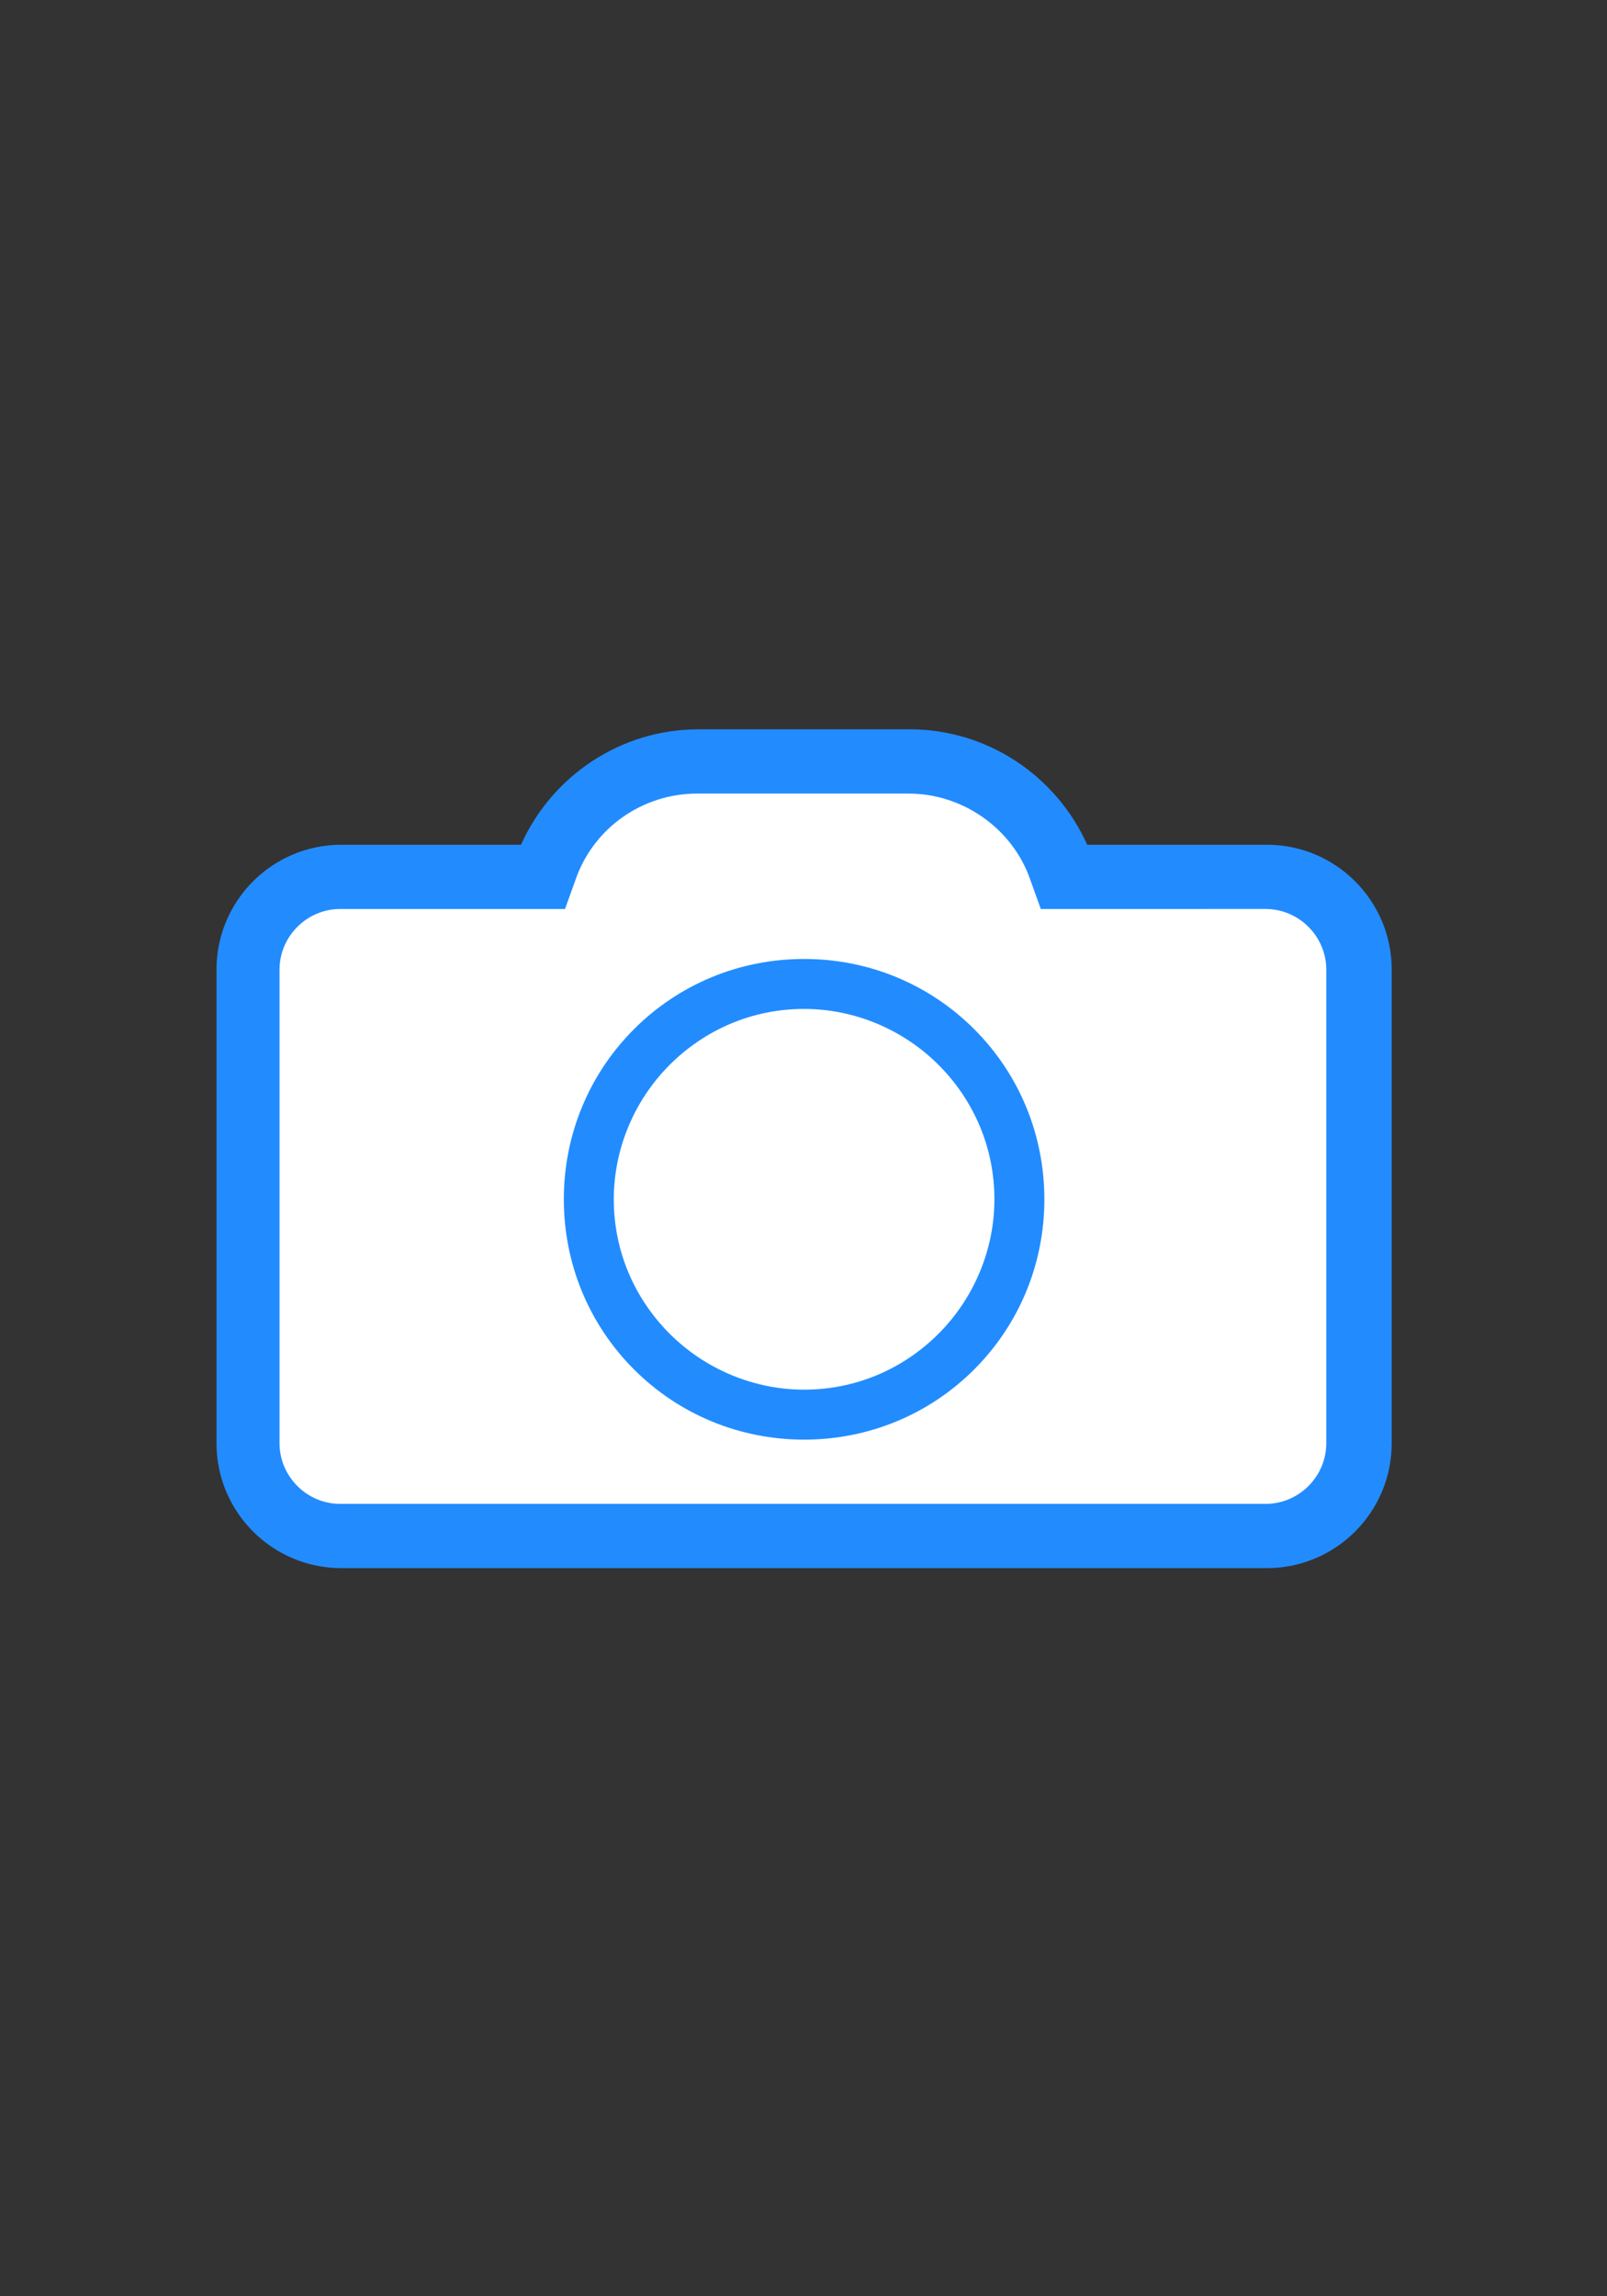
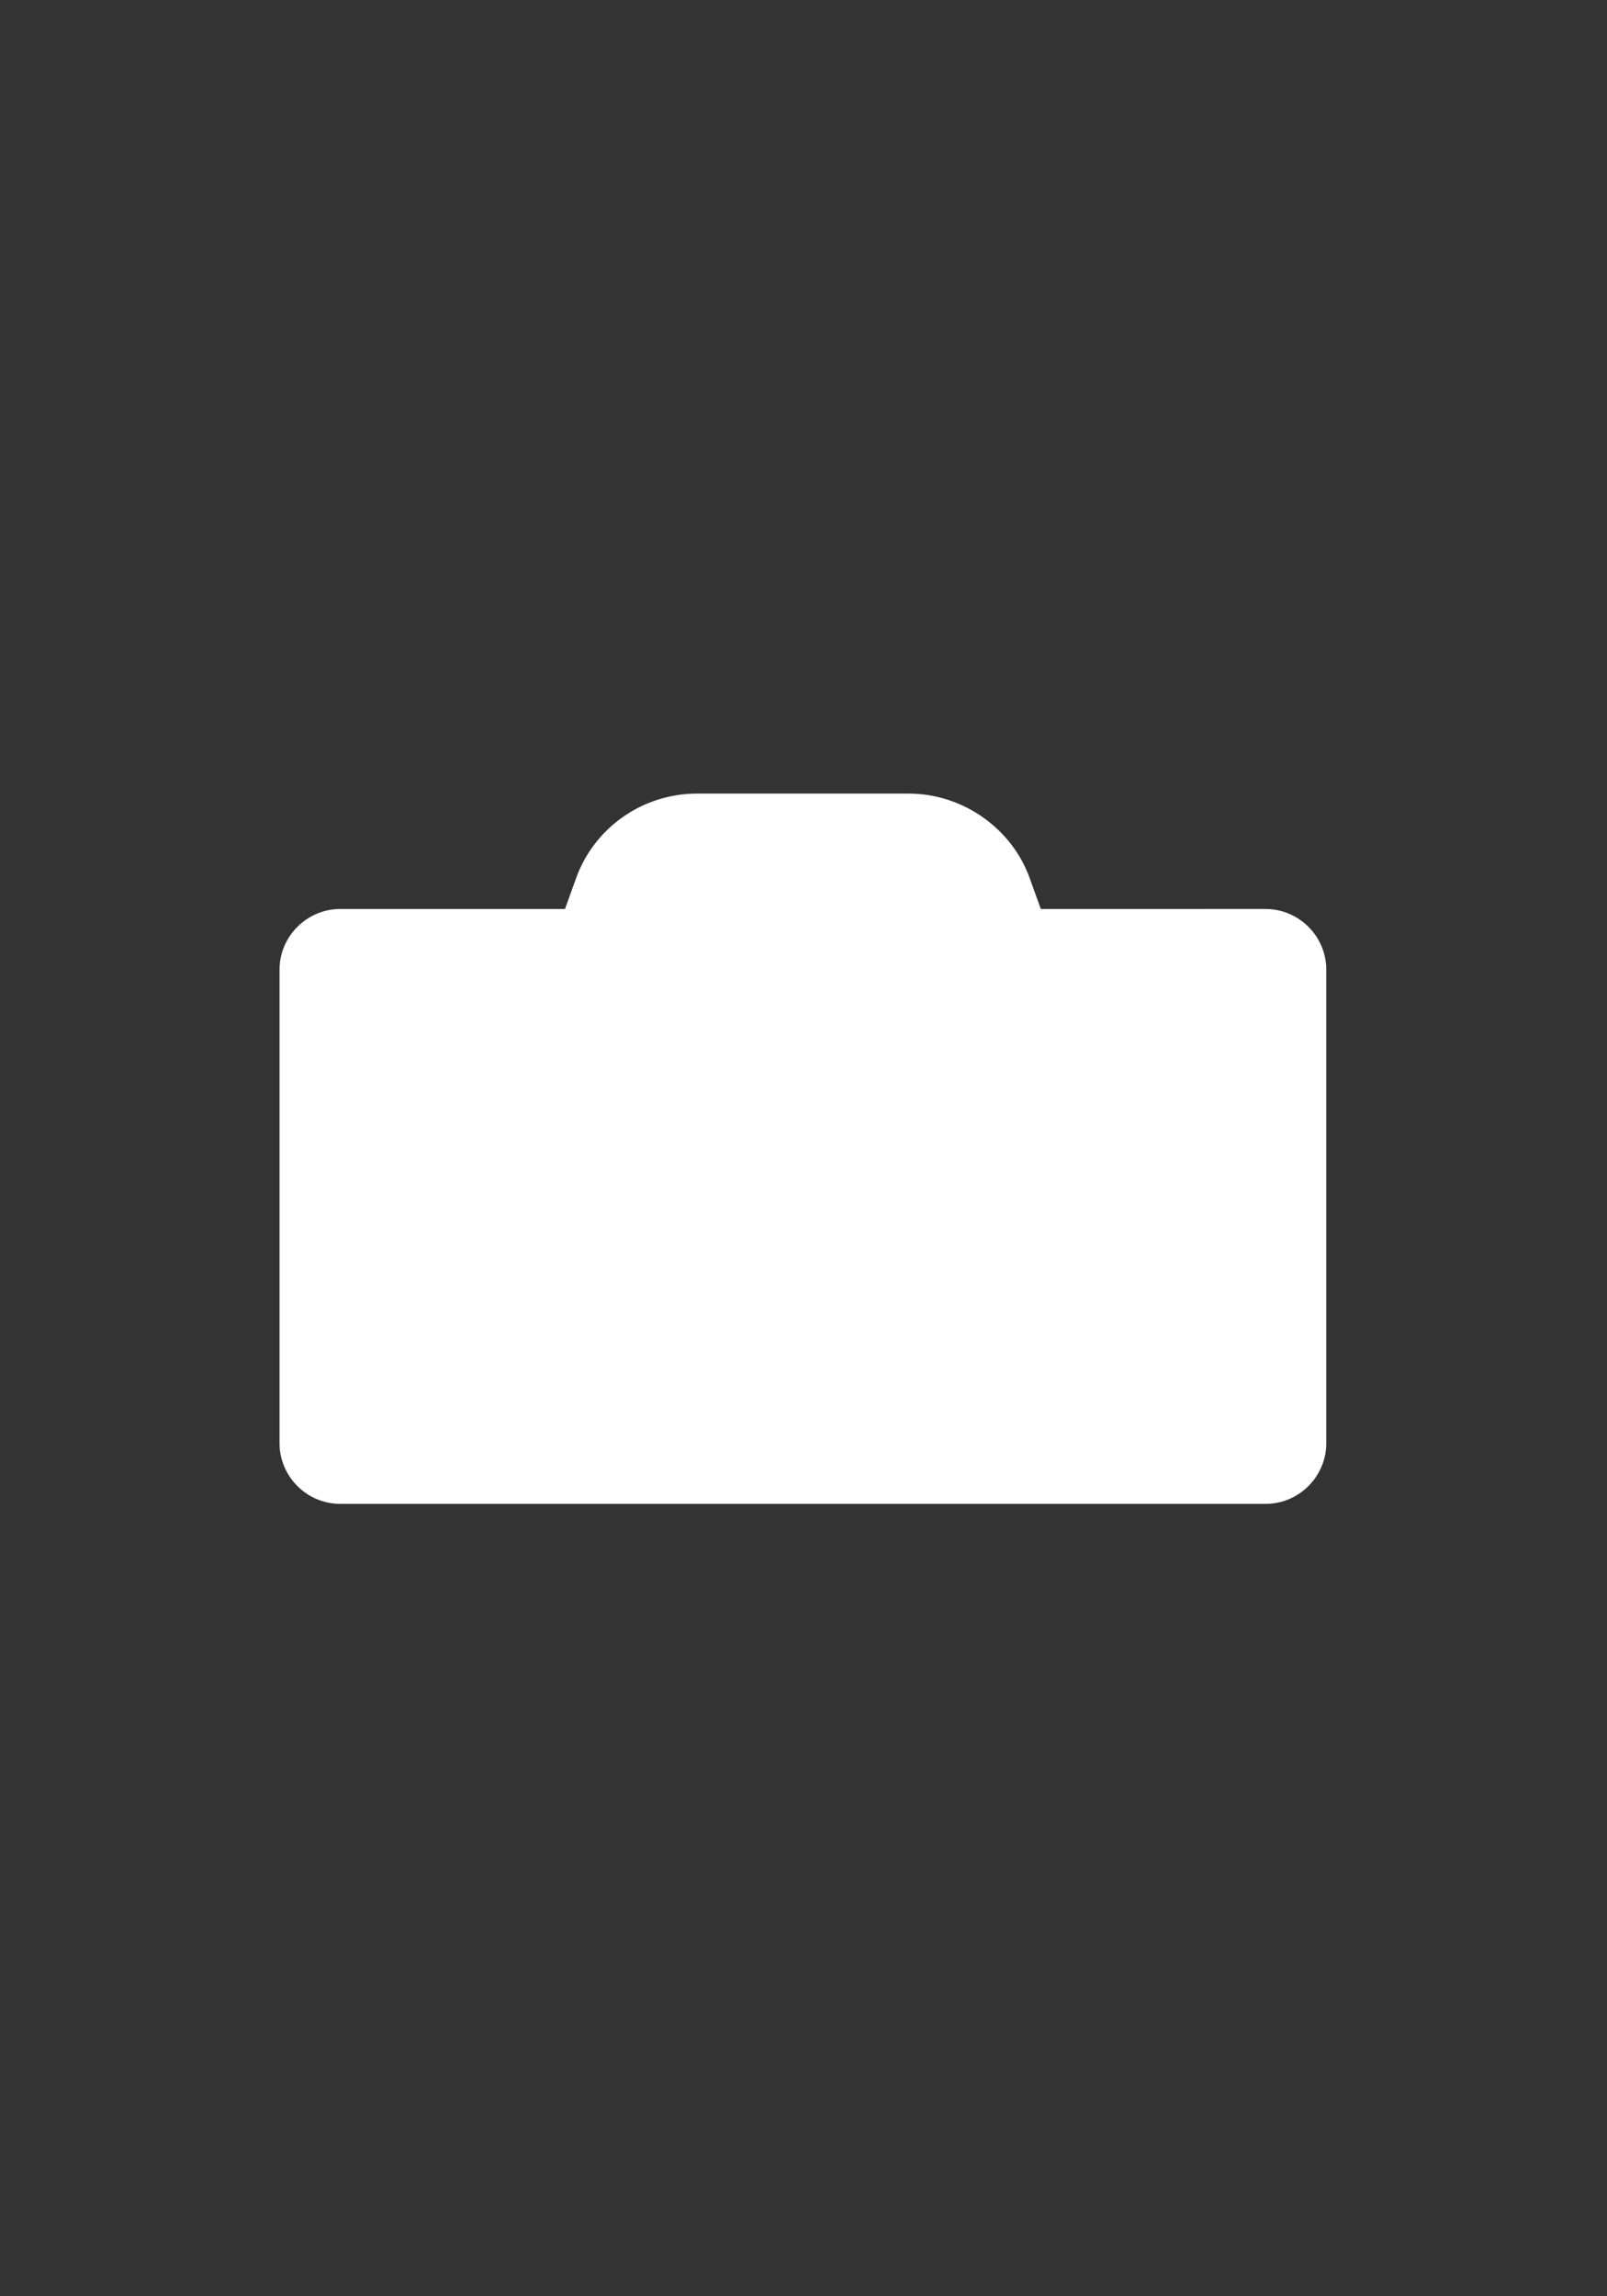
<svg xmlns="http://www.w3.org/2000/svg" width="16.8" height="24" viewBox="0 0 13.51 19.3" shape-rendering="geometricPrecision" text-rendering="geometricPrecision" image-rendering="optimizeQuality" fill-rule="evenodd" clip-rule="evenodd">
  <rect x="0" y="0" width="13.51" height="19.3" fill="#333333" stroke="none" />
  <defs>
    <style>.fil1{fill:#228cff}</style>
  </defs>
  <g id="Capa_x0020_1">
-     <path fill="none" d="M0 0h13.51v19.3H0z" />
    <g id="_2652795519776">
-       <path class="fil1" d="M4.38 7.1c.26-.58.84-.97 1.49-.97h1.78c.65 0 1.23.39 1.49.97h1.51c.58 0 1.05.47 1.05 1.05v3.98c0 .58-.47 1.05-1.05 1.05H2.87c-.58 0-1.05-.47-1.05-1.05V8.15c0-.58.47-1.05 1.05-1.05h1.51z" />
      <path d="M4.75 7.64H2.86c-.28 0-.51.23-.51.51v3.98c0 .28.23.51.51.51h7.78c.28 0 .51-.23.51-.51V8.15c0-.28-.23-.51-.51-.51H8.75l-.09-.25c-.15-.43-.57-.72-1.02-.72H5.86c-.46 0-.87.29-1.02.72l-.09.25z" fill="#fff" />
-       <path class="fil1" d="M7.89 11.21c.3-.3.47-.71.47-1.13 0-.43-.17-.83-.47-1.13-.3-.3-.71-.47-1.13-.47-.43 0-.83.17-1.13.47-.3.3-.47.71-.47 1.13 0 .43.17.83.47 1.13.3.3.71.47 1.13.47.43 0 .83-.17 1.13-.47zm.3.3c-.38.38-.89.59-1.43.59-.54 0-1.05-.21-1.43-.59-.38-.38-.59-.89-.59-1.43 0-.54.21-1.05.59-1.43.38-.38.89-.59 1.43-.59.54 0 1.05.21 1.43.59.38.38.59.89.59 1.43 0 .54-.21 1.05-.59 1.43z" />
    </g>
  </g>
</svg>